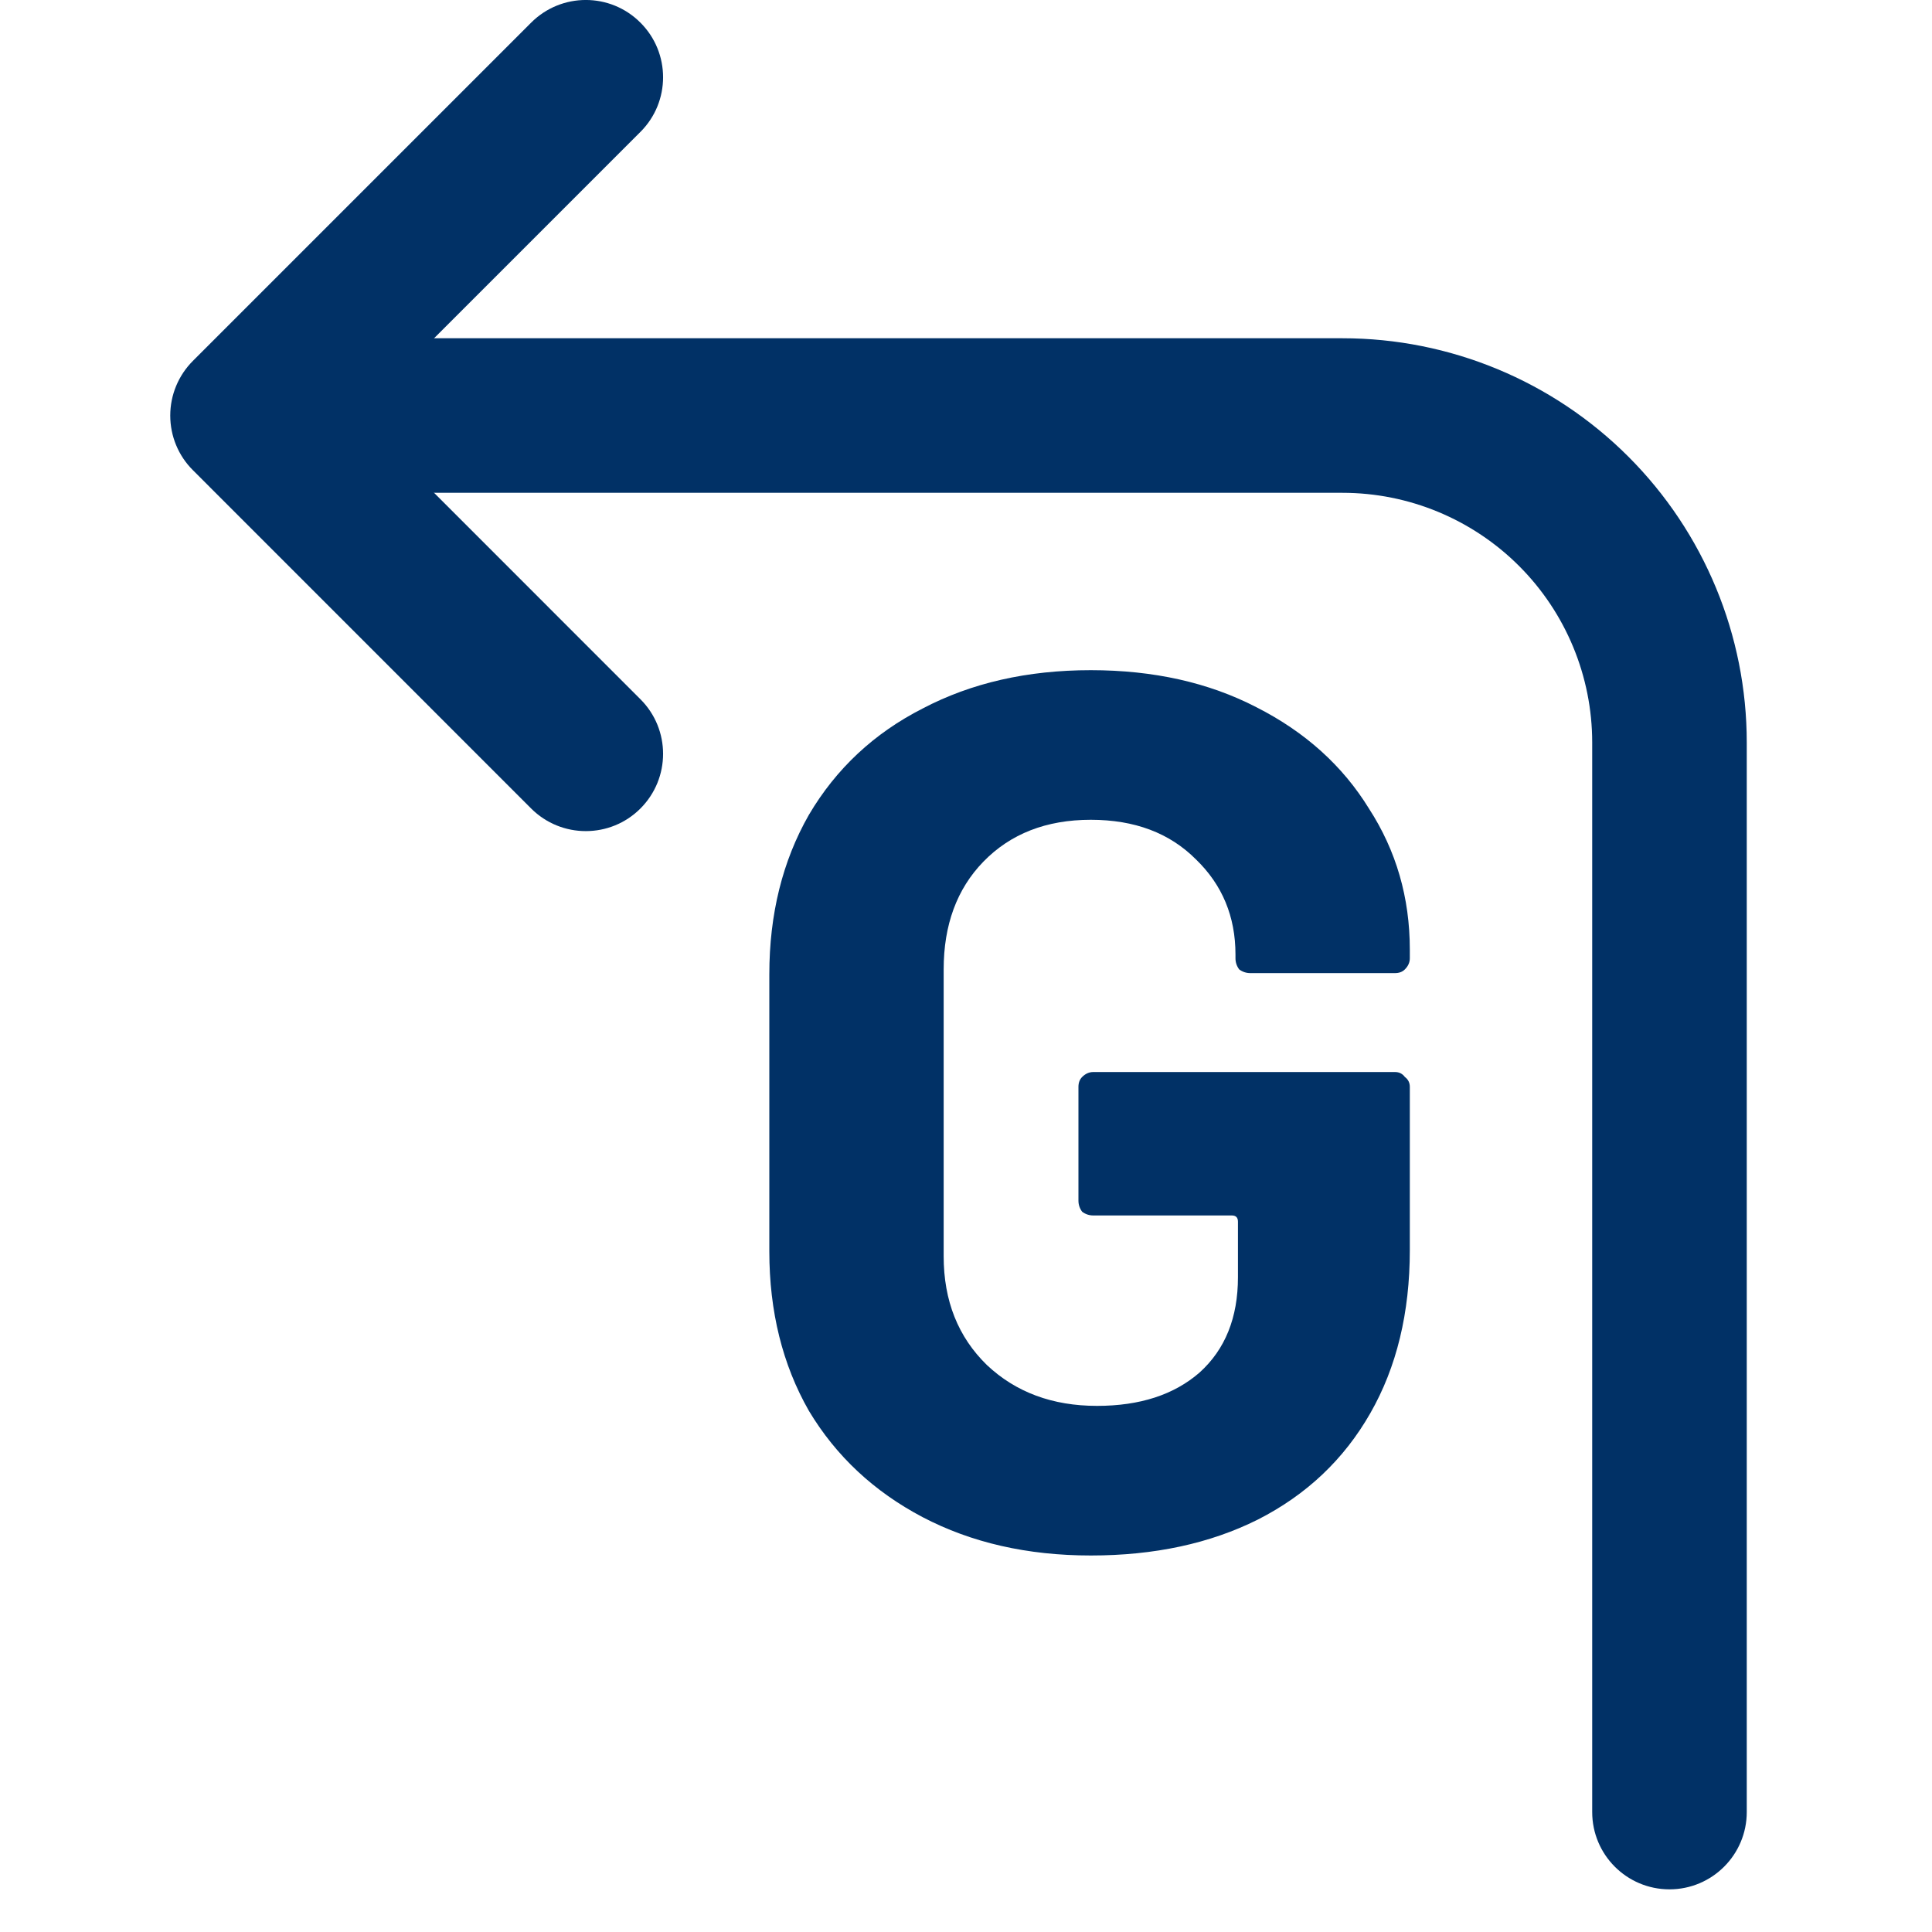
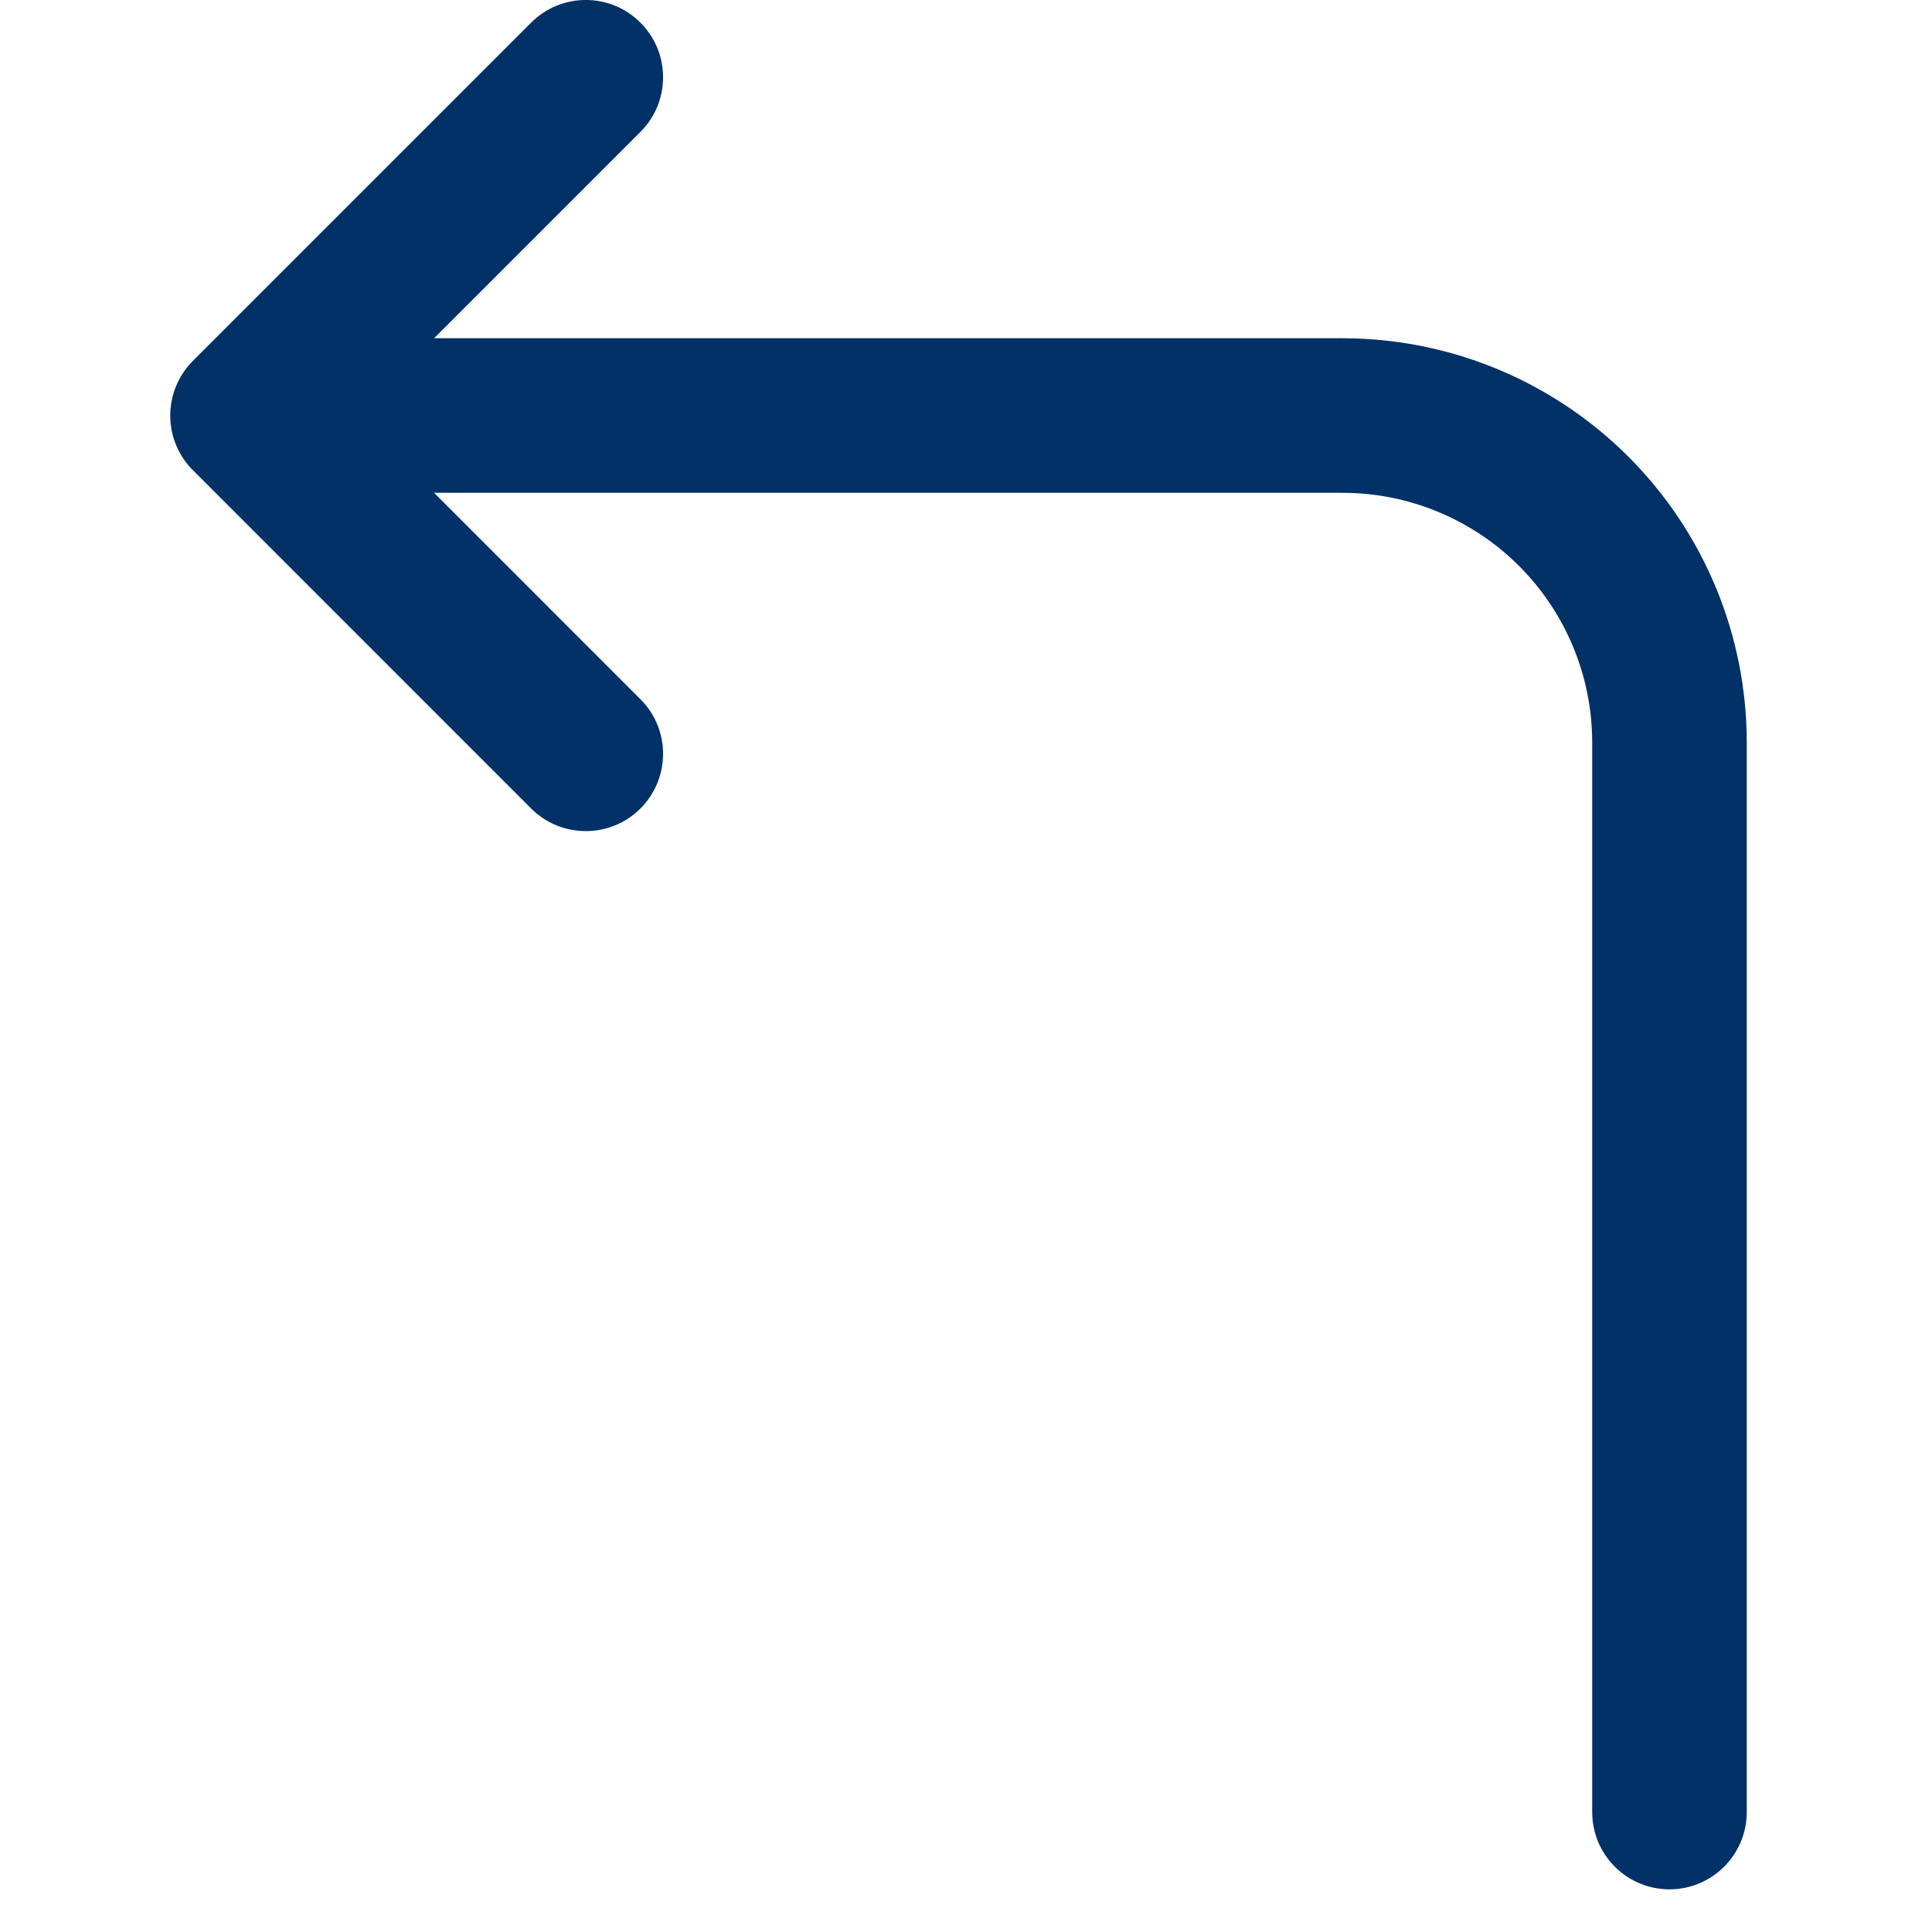
<svg xmlns="http://www.w3.org/2000/svg" width="25" height="25" viewBox="0 0 25 25" fill="none">
  <path fill-rule="evenodd" clip-rule="evenodd" d="M21.071 5.909C20.09 4.928 18.76 4.377 17.372 4.377H3.528C2.976 4.377 2.528 4.825 2.528 5.377C2.528 5.93 2.976 6.377 3.528 6.377H17.372C18.229 6.377 19.051 6.718 19.657 7.324C20.262 7.929 20.603 8.751 20.603 9.608V23.448C20.603 24 21.05 24.448 21.603 24.448C22.155 24.448 22.603 24 22.603 23.448V9.608C22.603 8.221 22.052 6.89 21.071 5.909Z" fill="#013166" />
  <path fill-rule="evenodd" clip-rule="evenodd" d="M8.287 0.293C7.897 -0.098 7.264 -0.098 6.873 0.293L2.496 4.67C2.308 4.858 2.203 5.112 2.203 5.377C2.203 5.643 2.308 5.897 2.496 6.084L6.873 10.462C7.264 10.852 7.897 10.852 8.287 10.462C8.678 10.071 8.678 9.438 8.287 9.048L4.617 5.377L8.287 1.707C8.678 1.317 8.678 0.683 8.287 0.293Z" fill="#013166" />
-   <path d="M14.115 20.128C13.294 20.128 12.569 19.962 11.939 19.632C11.31 19.301 10.819 18.843 10.467 18.256C10.126 17.659 9.955 16.971 9.955 16.192V12.608C9.955 11.829 10.126 11.141 10.467 10.544C10.819 9.947 11.31 9.488 11.939 9.168C12.569 8.837 13.294 8.672 14.115 8.672C14.926 8.672 15.641 8.832 16.259 9.152C16.889 9.472 17.374 9.909 17.715 10.464C18.067 11.008 18.243 11.616 18.243 12.288V12.4C18.243 12.453 18.222 12.501 18.179 12.544C18.147 12.576 18.105 12.592 18.051 12.592H16.179C16.126 12.592 16.078 12.576 16.035 12.544C16.003 12.501 15.987 12.453 15.987 12.4V12.352C15.987 11.861 15.817 11.45 15.475 11.12C15.134 10.778 14.681 10.608 14.115 10.608C13.539 10.608 13.075 10.789 12.723 11.152C12.382 11.504 12.211 11.968 12.211 12.544V16.256C12.211 16.832 12.398 17.301 12.771 17.664C13.145 18.016 13.619 18.192 14.195 18.192C14.75 18.192 15.193 18.048 15.523 17.76C15.854 17.461 16.019 17.05 16.019 16.528V15.808C16.019 15.755 15.993 15.728 15.939 15.728H14.147C14.094 15.728 14.046 15.712 14.003 15.68C13.971 15.637 13.955 15.589 13.955 15.536V14.064C13.955 14.011 13.971 13.968 14.003 13.936C14.046 13.893 14.094 13.872 14.147 13.872H18.051C18.105 13.872 18.147 13.893 18.179 13.936C18.222 13.968 18.243 14.011 18.243 14.064V16.176C18.243 16.986 18.073 17.691 17.731 18.288C17.39 18.885 16.905 19.344 16.275 19.664C15.657 19.973 14.937 20.128 14.115 20.128Z" fill="#013166" />
</svg>